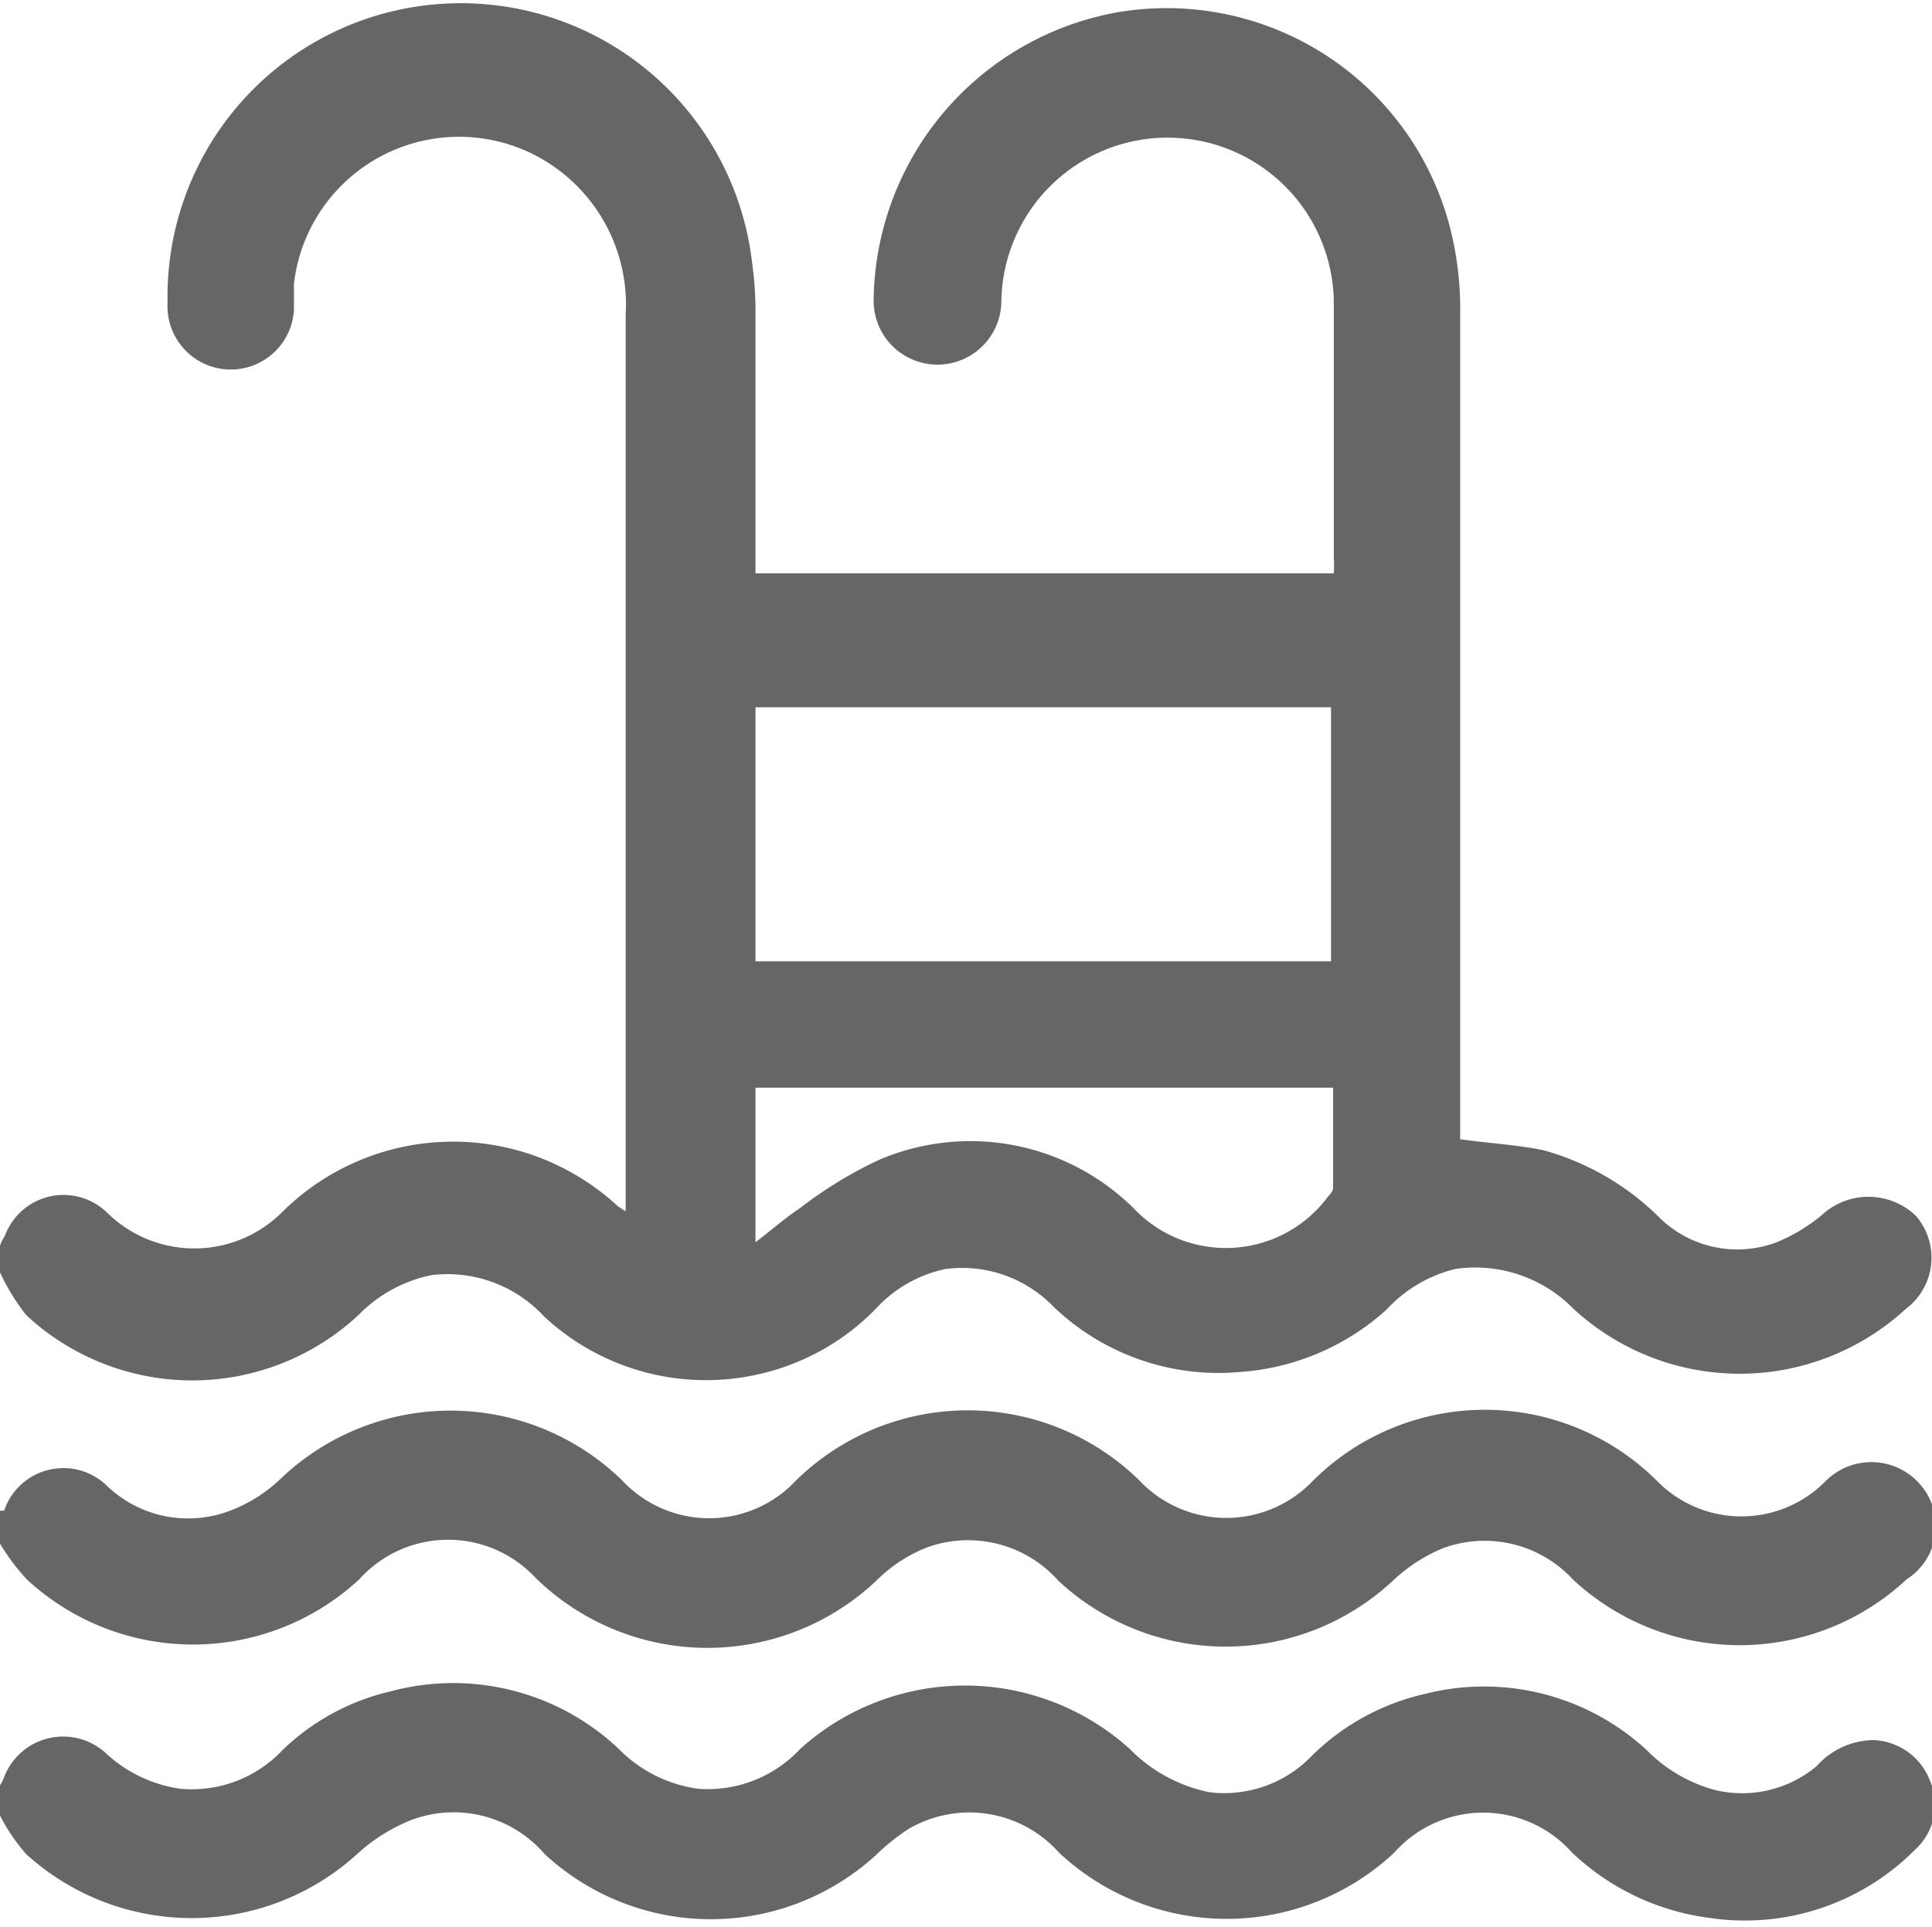
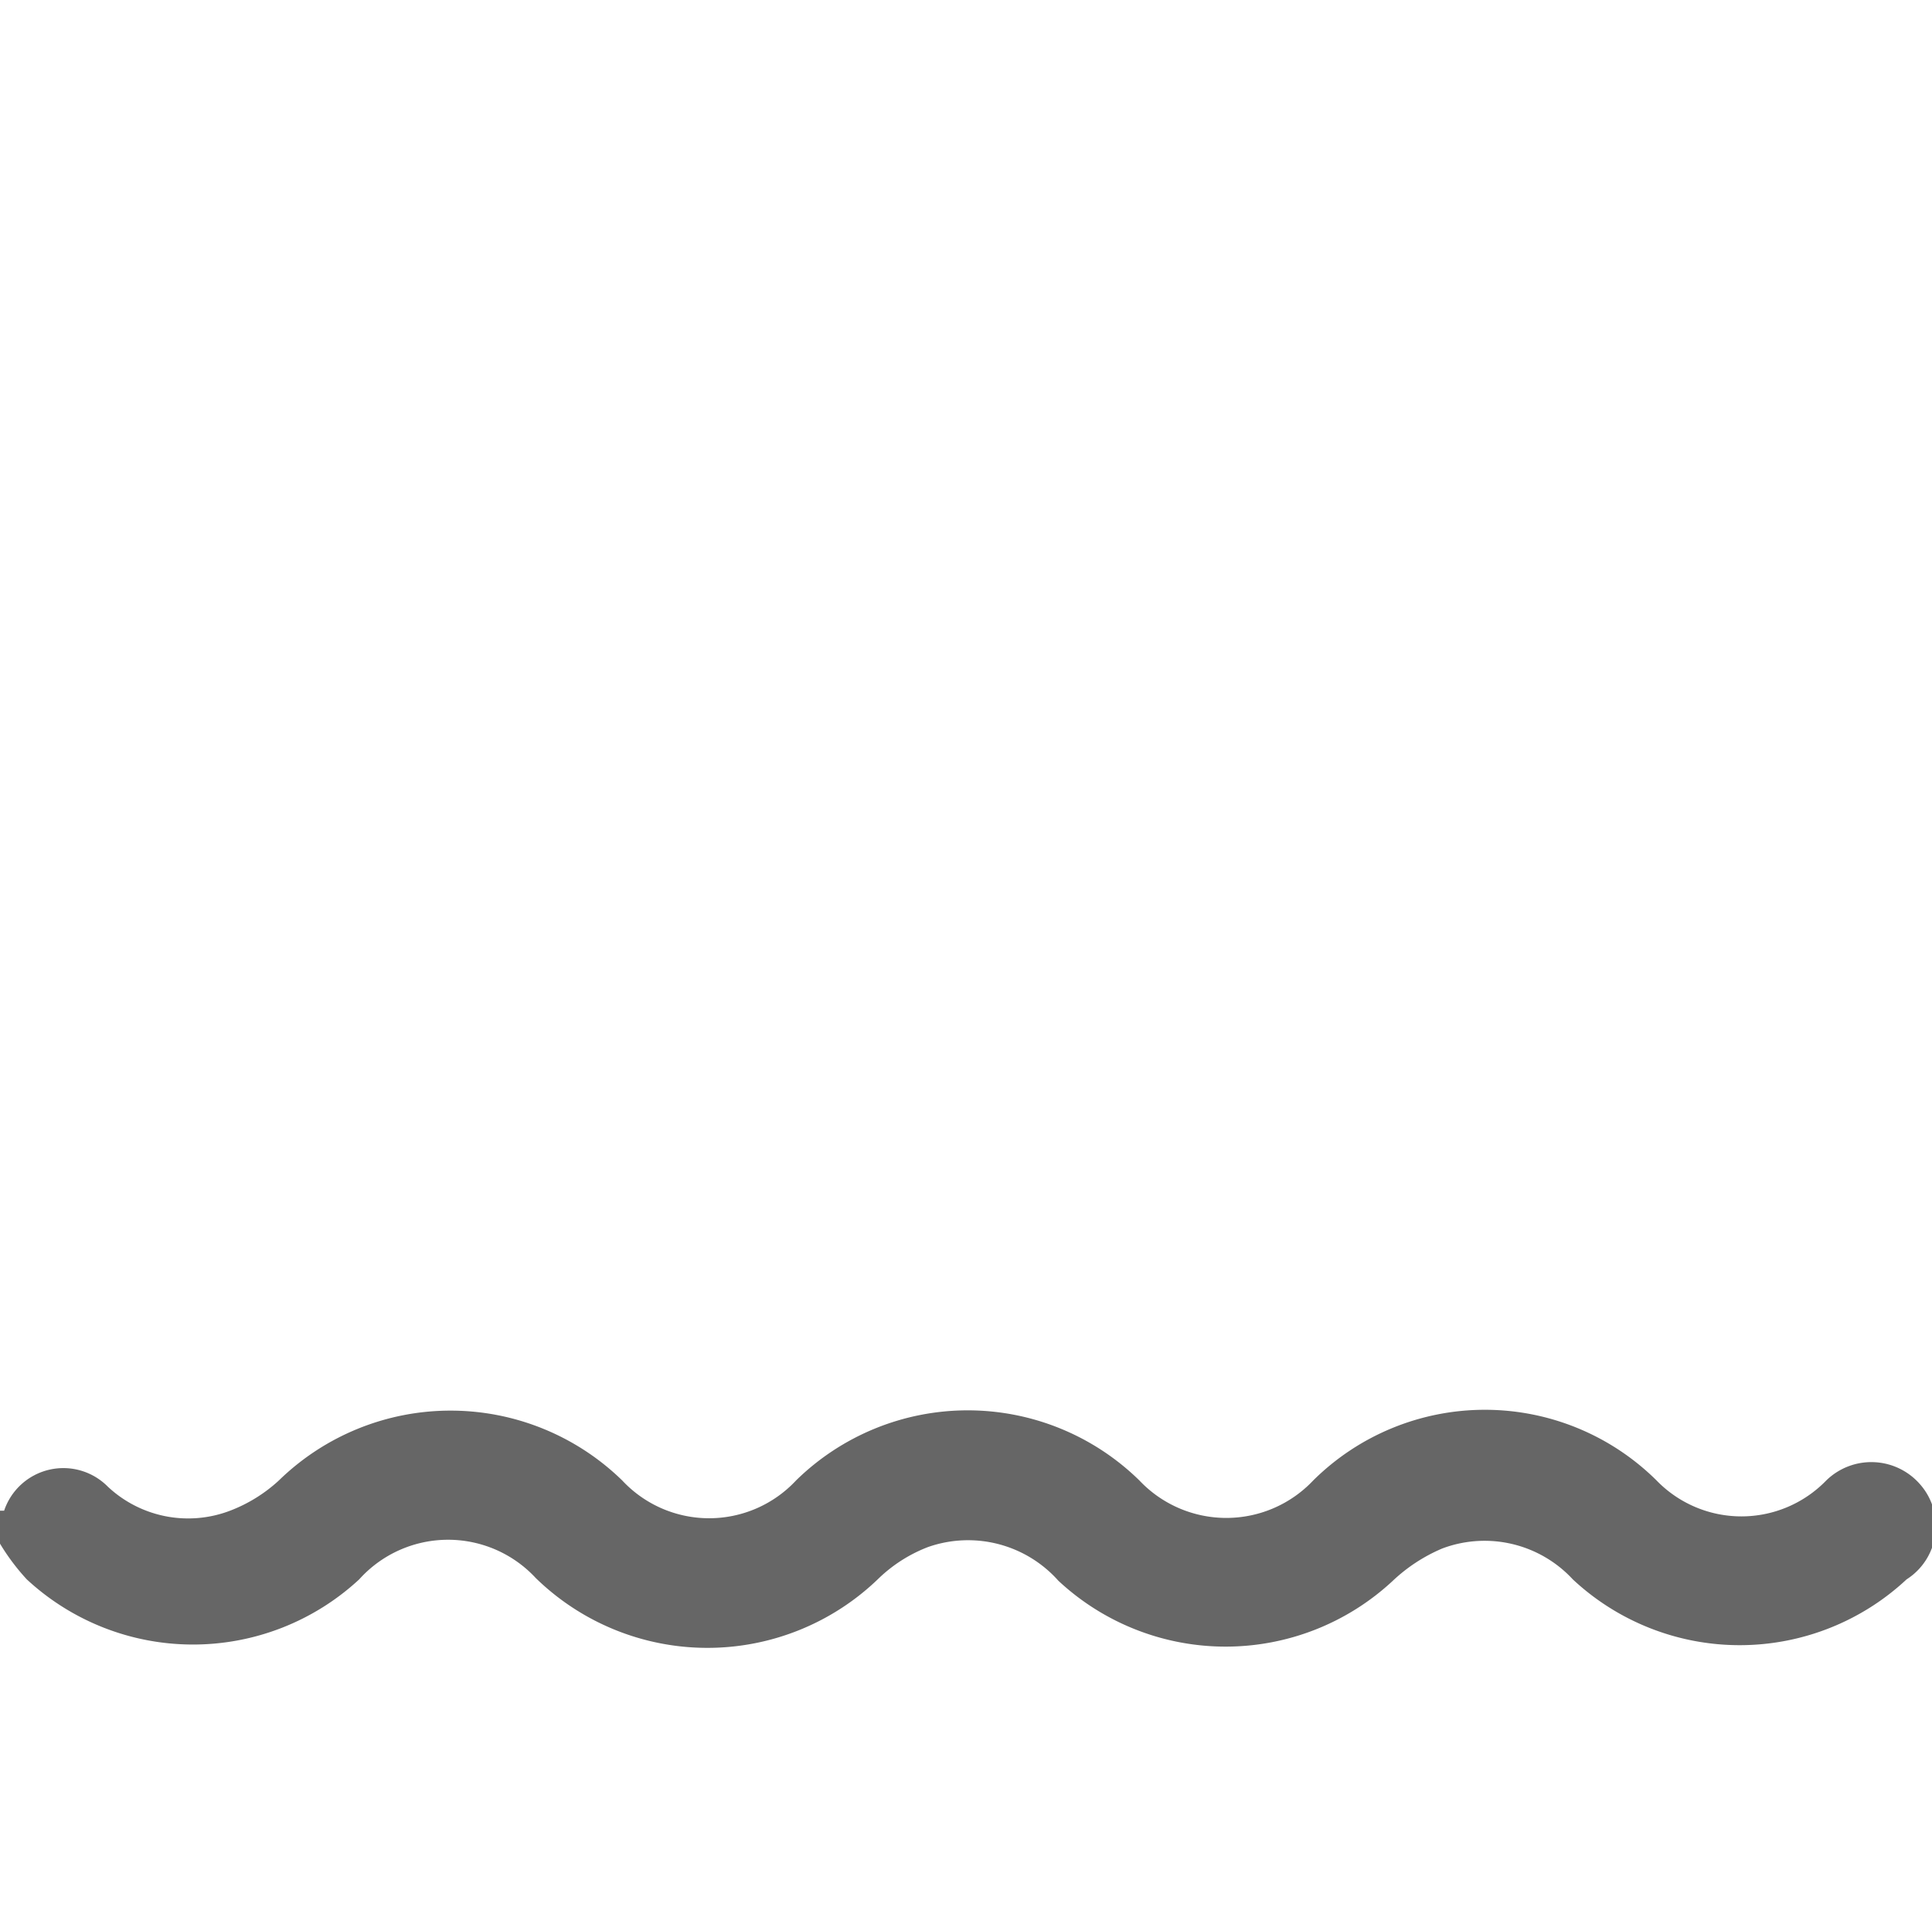
<svg xmlns="http://www.w3.org/2000/svg" viewBox="0 0 28.13 28.06">
  <defs>
    <style>.cls-1{opacity:0.6;}</style>
  </defs>
  <title>Work listing ST 03 icon02</title>
  <g id="Layer_1" data-name="Layer 1">
    <g class="cls-1">
-       <path d="M0,18.14A.61.61,0,0,1,.07,18a.91.91,0,0,1,1.5-.33,1.81,1.81,0,0,0,2.52,0A3.53,3.53,0,0,1,9,17.57l.11.07c0-.1,0-.18,0-.26V4.58A2.45,2.45,0,0,0,7.73,2.23a2.42,2.42,0,0,0-3.45,1.9c0,.12,0,.25,0,.38a.92.92,0,0,1-1.84-.1,4.27,4.27,0,0,1,8.51-.59,5.24,5.24,0,0,1,.05.79V8.35h8.42a1.64,1.64,0,0,0,0-.23c0-1.22,0-2.43,0-3.65a2.42,2.42,0,1,0-4.84-.09.93.93,0,1,1-1.86,0A4.31,4.31,0,0,1,16.21.19a4.26,4.26,0,0,1,4.95,3.33,4.79,4.79,0,0,1,.1,1.07v12c.42.06.82.08,1.21.16a3.84,3.84,0,0,1,1.71,1,1.62,1.62,0,0,0,1.69.34,2.55,2.55,0,0,0,.65-.39,1,1,0,0,1,1.37,0,.93.93,0,0,1-.14,1.36,3.57,3.57,0,0,1-4.84,0,2,2,0,0,0-1.72-.58,2,2,0,0,0-1,.59,3.54,3.54,0,0,1-2.14.91,3.47,3.47,0,0,1-2.71-.95,1.85,1.85,0,0,0-1.57-.55,1.9,1.9,0,0,0-1,.56A3.42,3.42,0,0,1,11.1,20a3.46,3.46,0,0,1-3.18-.83,1.91,1.91,0,0,0-1.64-.6,2.06,2.06,0,0,0-1.06.58,3.55,3.55,0,0,1-4.84,0A3.15,3.15,0,0,1,0,18.53ZM19.38,14v-3.7H11V14ZM11,18.09c.25-.19.44-.36.64-.49a6.13,6.13,0,0,1,1.16-.71,3.38,3.38,0,0,1,3.7.7,1.85,1.85,0,0,0,2.84-.17s.07-.07.07-.11c0-.49,0-1,0-1.47H11Z" />
      <path d="M0,22,.06,22a.91.91,0,0,1,1.51-.35A1.71,1.71,0,0,0,3.35,22a2.21,2.21,0,0,0,.71-.44,3.58,3.58,0,0,1,5,0,1.73,1.73,0,0,0,2.53,0,3.57,3.57,0,0,1,5,0,1.74,1.74,0,0,0,2.53,0,3.55,3.55,0,0,1,5,0,1.72,1.72,0,0,0,2.47,0,.94.94,0,0,1,1.37.06A.92.92,0,0,1,27.76,23a3.56,3.56,0,0,1-4.86,0A1.75,1.75,0,0,0,21,22.55a2.42,2.42,0,0,0-.72.47,3.57,3.57,0,0,1-4.87,0,1.76,1.76,0,0,0-1.9-.49,2.14,2.14,0,0,0-.71.45,3.58,3.58,0,0,1-5,0A1.74,1.74,0,0,0,5.23,23,3.56,3.56,0,0,1,.39,23,3.19,3.19,0,0,1,0,22.48Z" />
-       <path d="M0,26a.67.67,0,0,0,.06-.12.92.92,0,0,1,1.48-.35,2,2,0,0,0,1.09.52,1.82,1.82,0,0,0,1.49-.57,3.36,3.36,0,0,1,1.57-.85A3.51,3.51,0,0,1,9,25.46a2,2,0,0,0,1.17.59,1.84,1.84,0,0,0,1.48-.58,3.58,3.58,0,0,1,4.8,0,2.25,2.25,0,0,0,1.16.63,1.77,1.77,0,0,0,1.49-.53,3.41,3.41,0,0,1,1.64-.9,3.49,3.49,0,0,1,3.24.82,2.19,2.19,0,0,0,1,.58,1.69,1.69,0,0,0,1.47-.35,1.13,1.13,0,0,1,.82-.38.92.92,0,0,1,.83.59.88.88,0,0,1-.21,1,3.49,3.49,0,0,1-3,1,3.57,3.57,0,0,1-2-.95,1.73,1.73,0,0,0-2.59,0,3.57,3.57,0,0,1-4.88,0,1.75,1.75,0,0,0-2.2-.34,3.09,3.09,0,0,0-.45.36,3.56,3.56,0,0,1-4.84,0A1.75,1.75,0,0,0,6,26.5,2.57,2.57,0,0,0,5.2,27,3.58,3.58,0,0,1,.38,27,2.77,2.77,0,0,1,0,26.44Z" />
    </g>
  </g>
</svg>